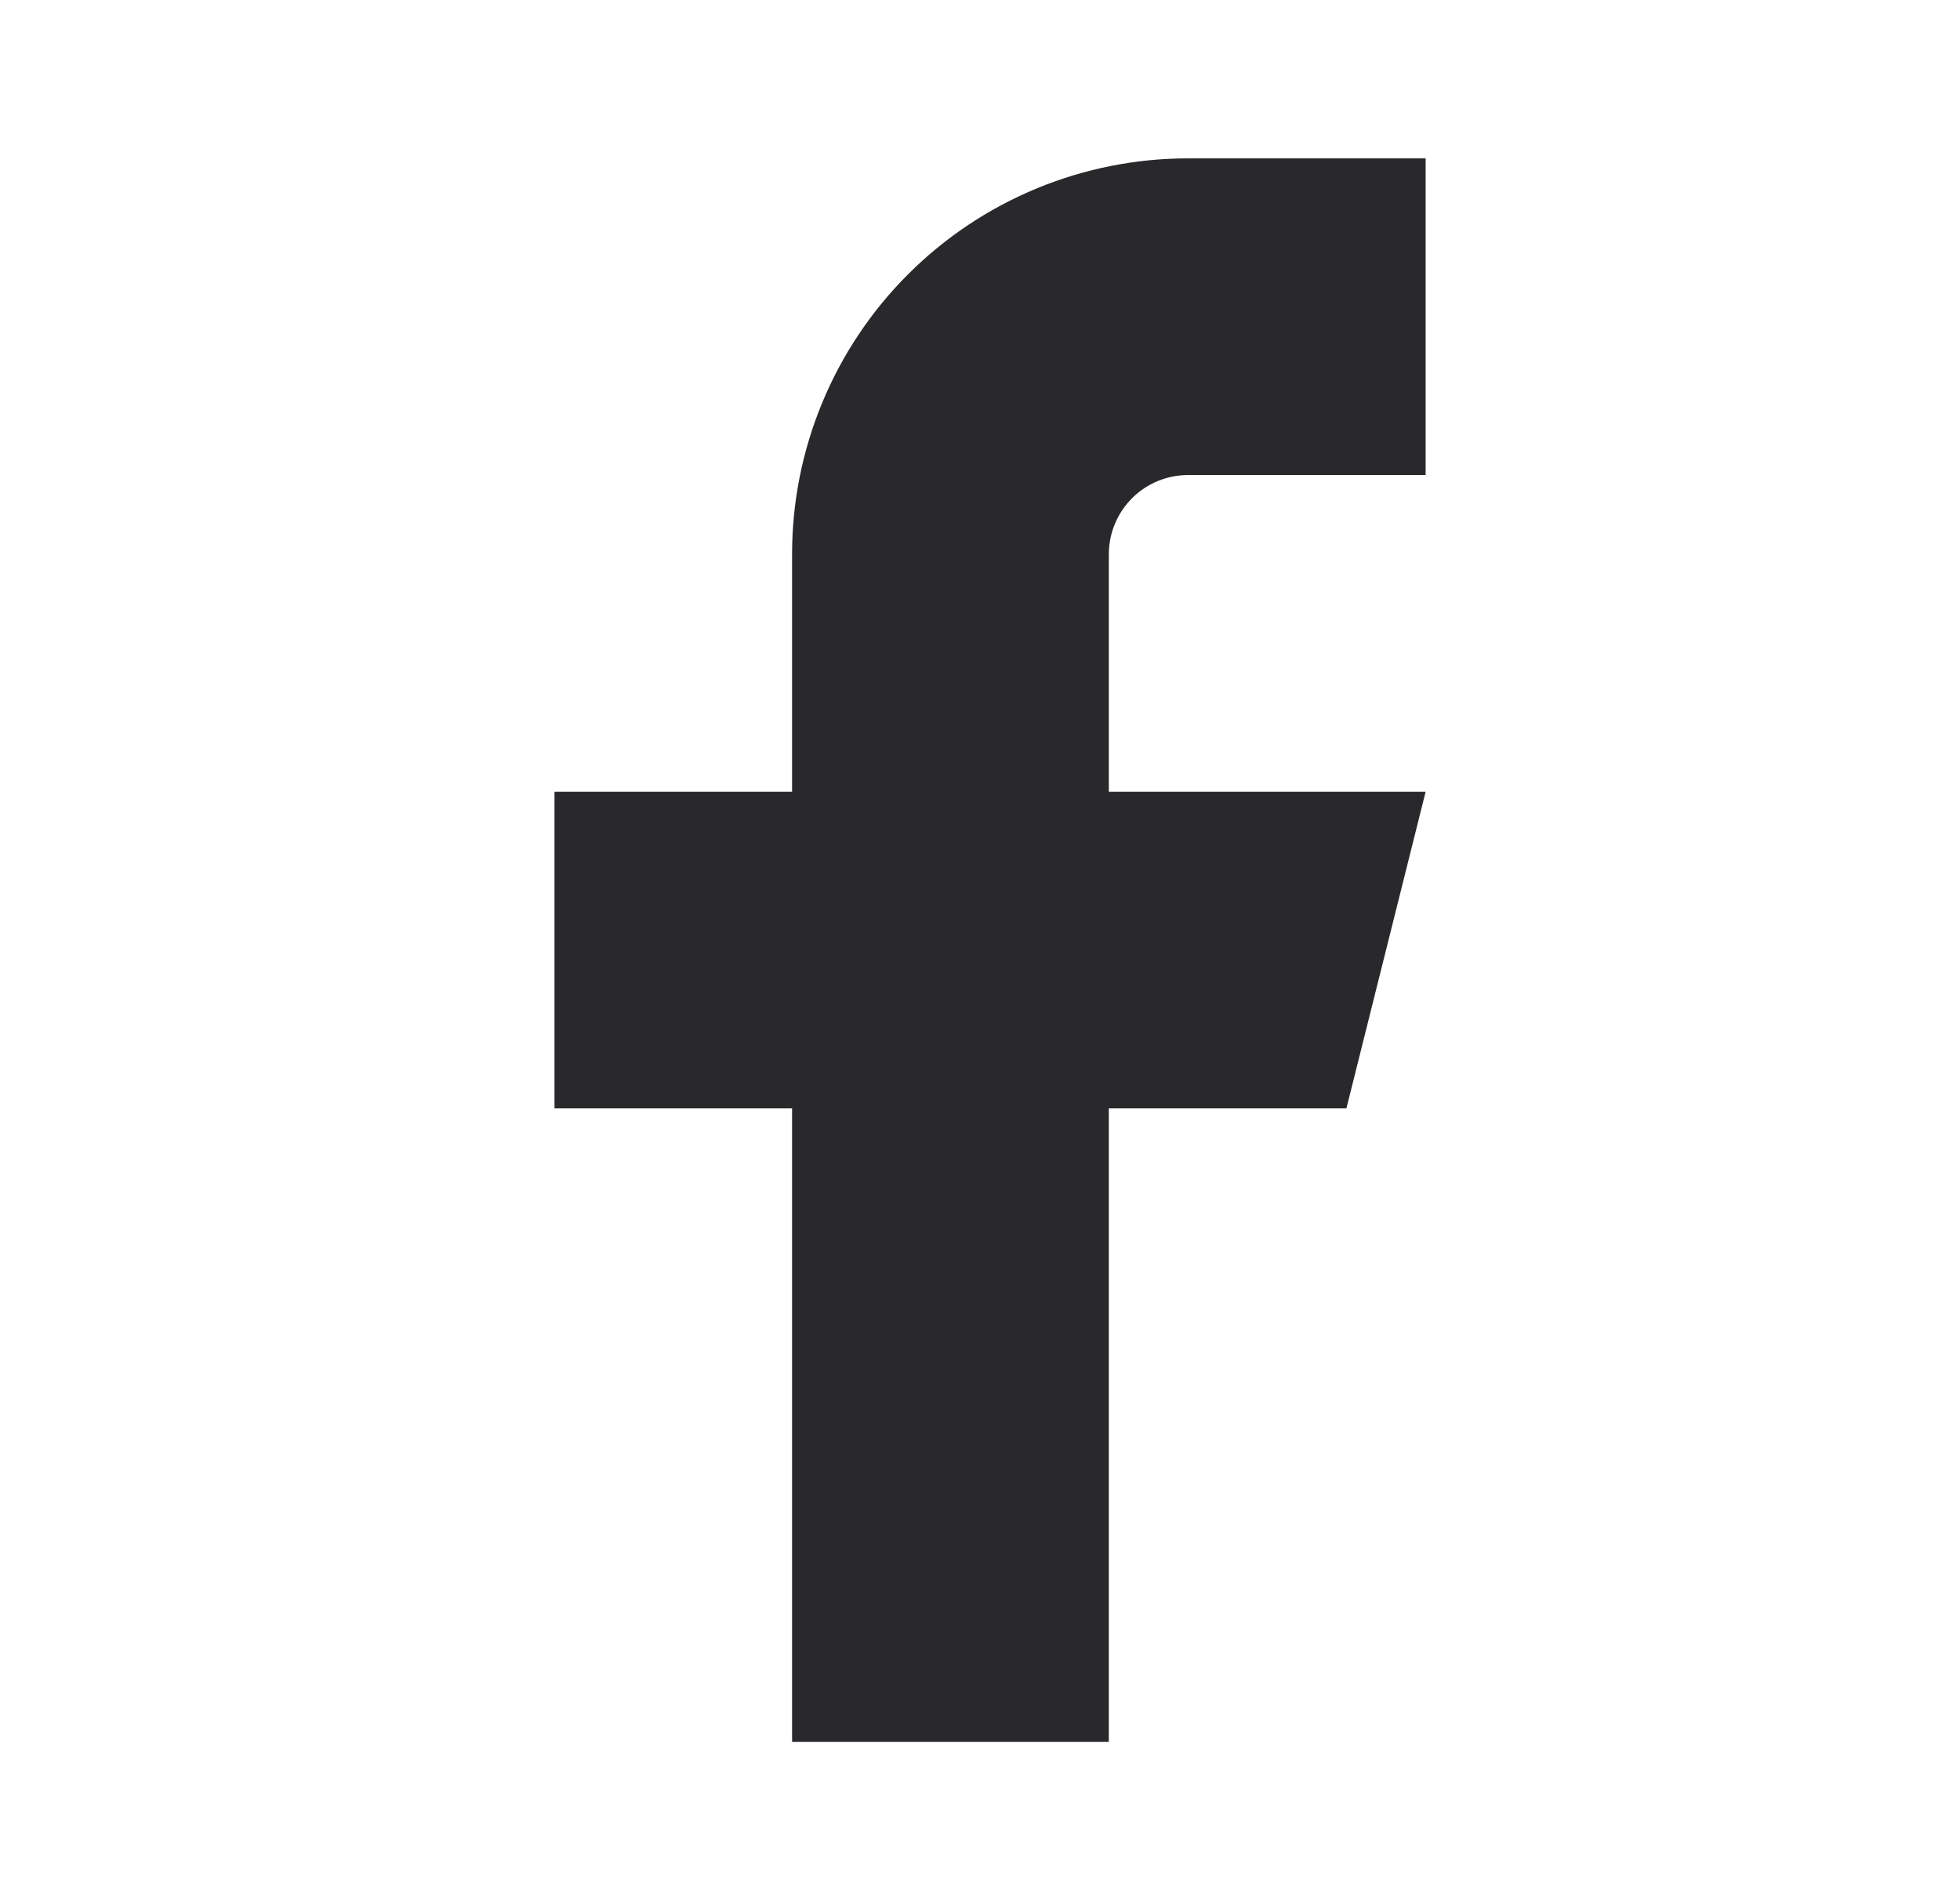
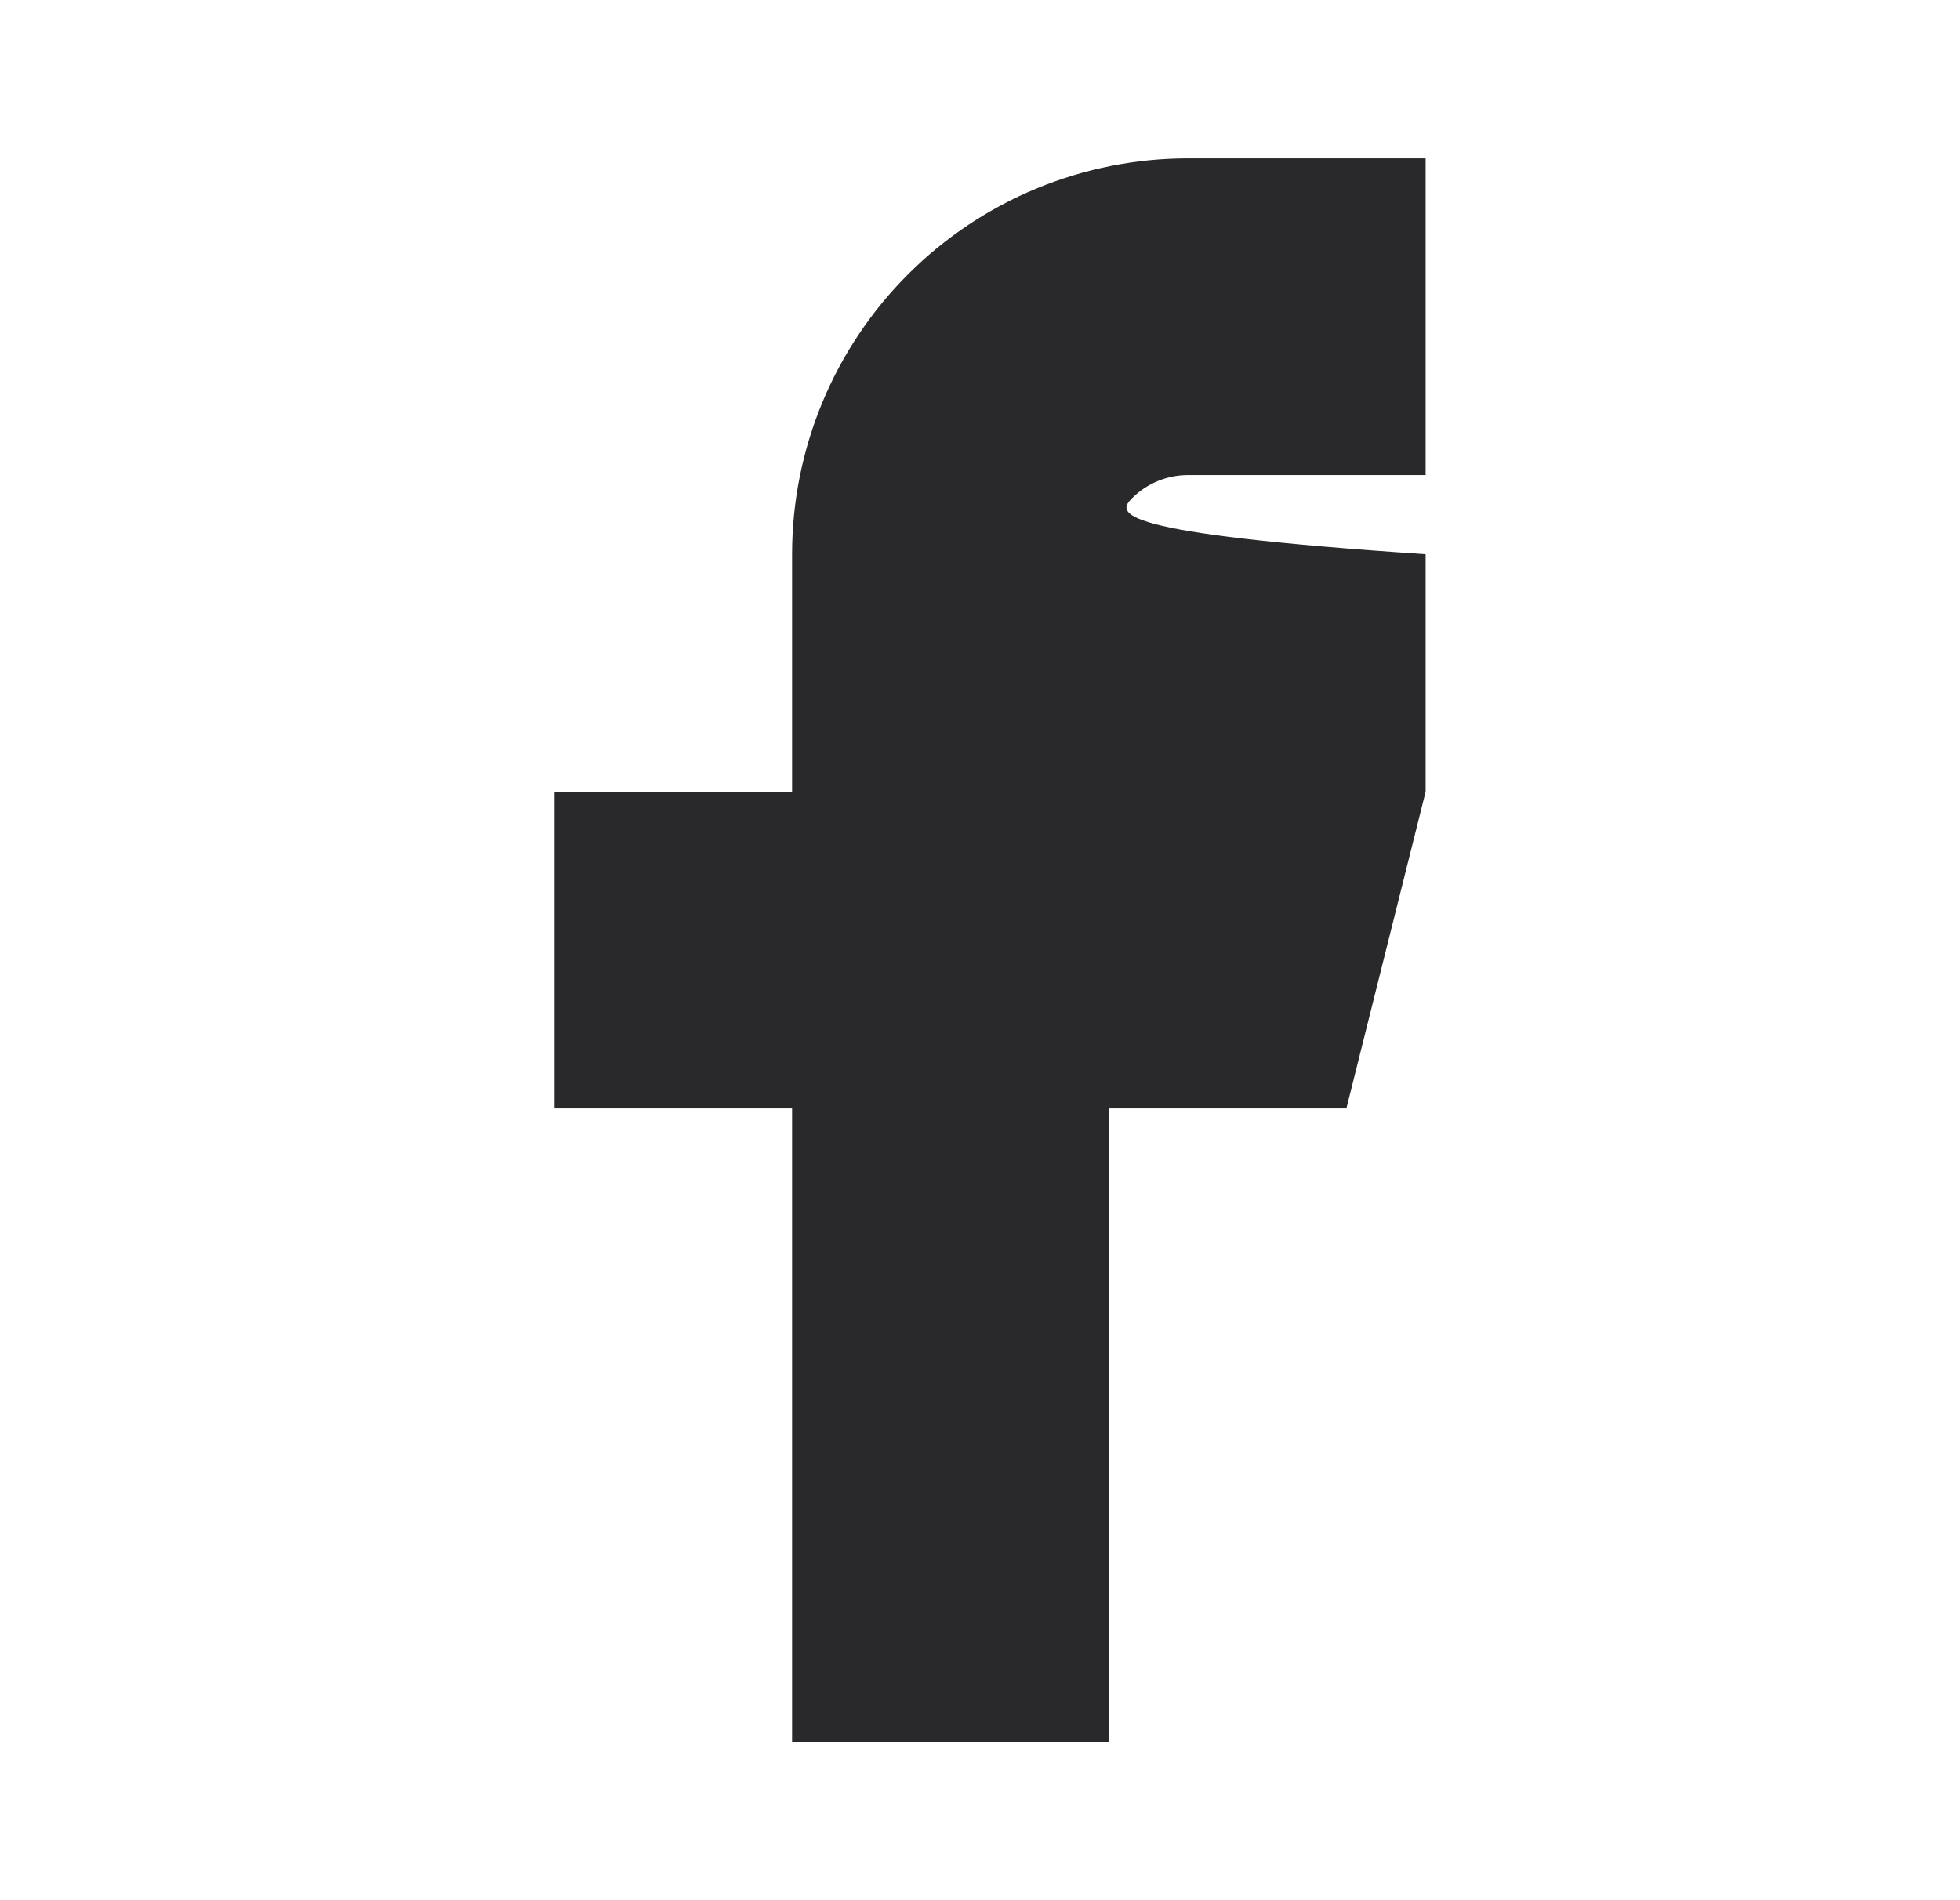
<svg xmlns="http://www.w3.org/2000/svg" width="33" height="32" viewBox="0 0 33 32" fill="none">
-   <path d="M24.003 2.667H20.003C18.235 2.667 16.539 3.369 15.289 4.619C14.038 5.869 13.336 7.565 13.336 9.333V13.333H9.336V18.666H13.336V29.333H18.669V18.666H22.669L24.003 13.333H18.669V9.333C18.669 8.98 18.81 8.64 19.06 8.39C19.31 8.14 19.649 8 20.003 8H24.003V2.667Z" fill="#29282B" />
+   <path d="M24.003 2.667H20.003C18.235 2.667 16.539 3.369 15.289 4.619C14.038 5.869 13.336 7.565 13.336 9.333V13.333H9.336V18.666H13.336V29.333H18.669V18.666H22.669L24.003 13.333V9.333C18.669 8.98 18.81 8.64 19.06 8.39C19.31 8.14 19.649 8 20.003 8H24.003V2.667Z" fill="#29282B" />
</svg>